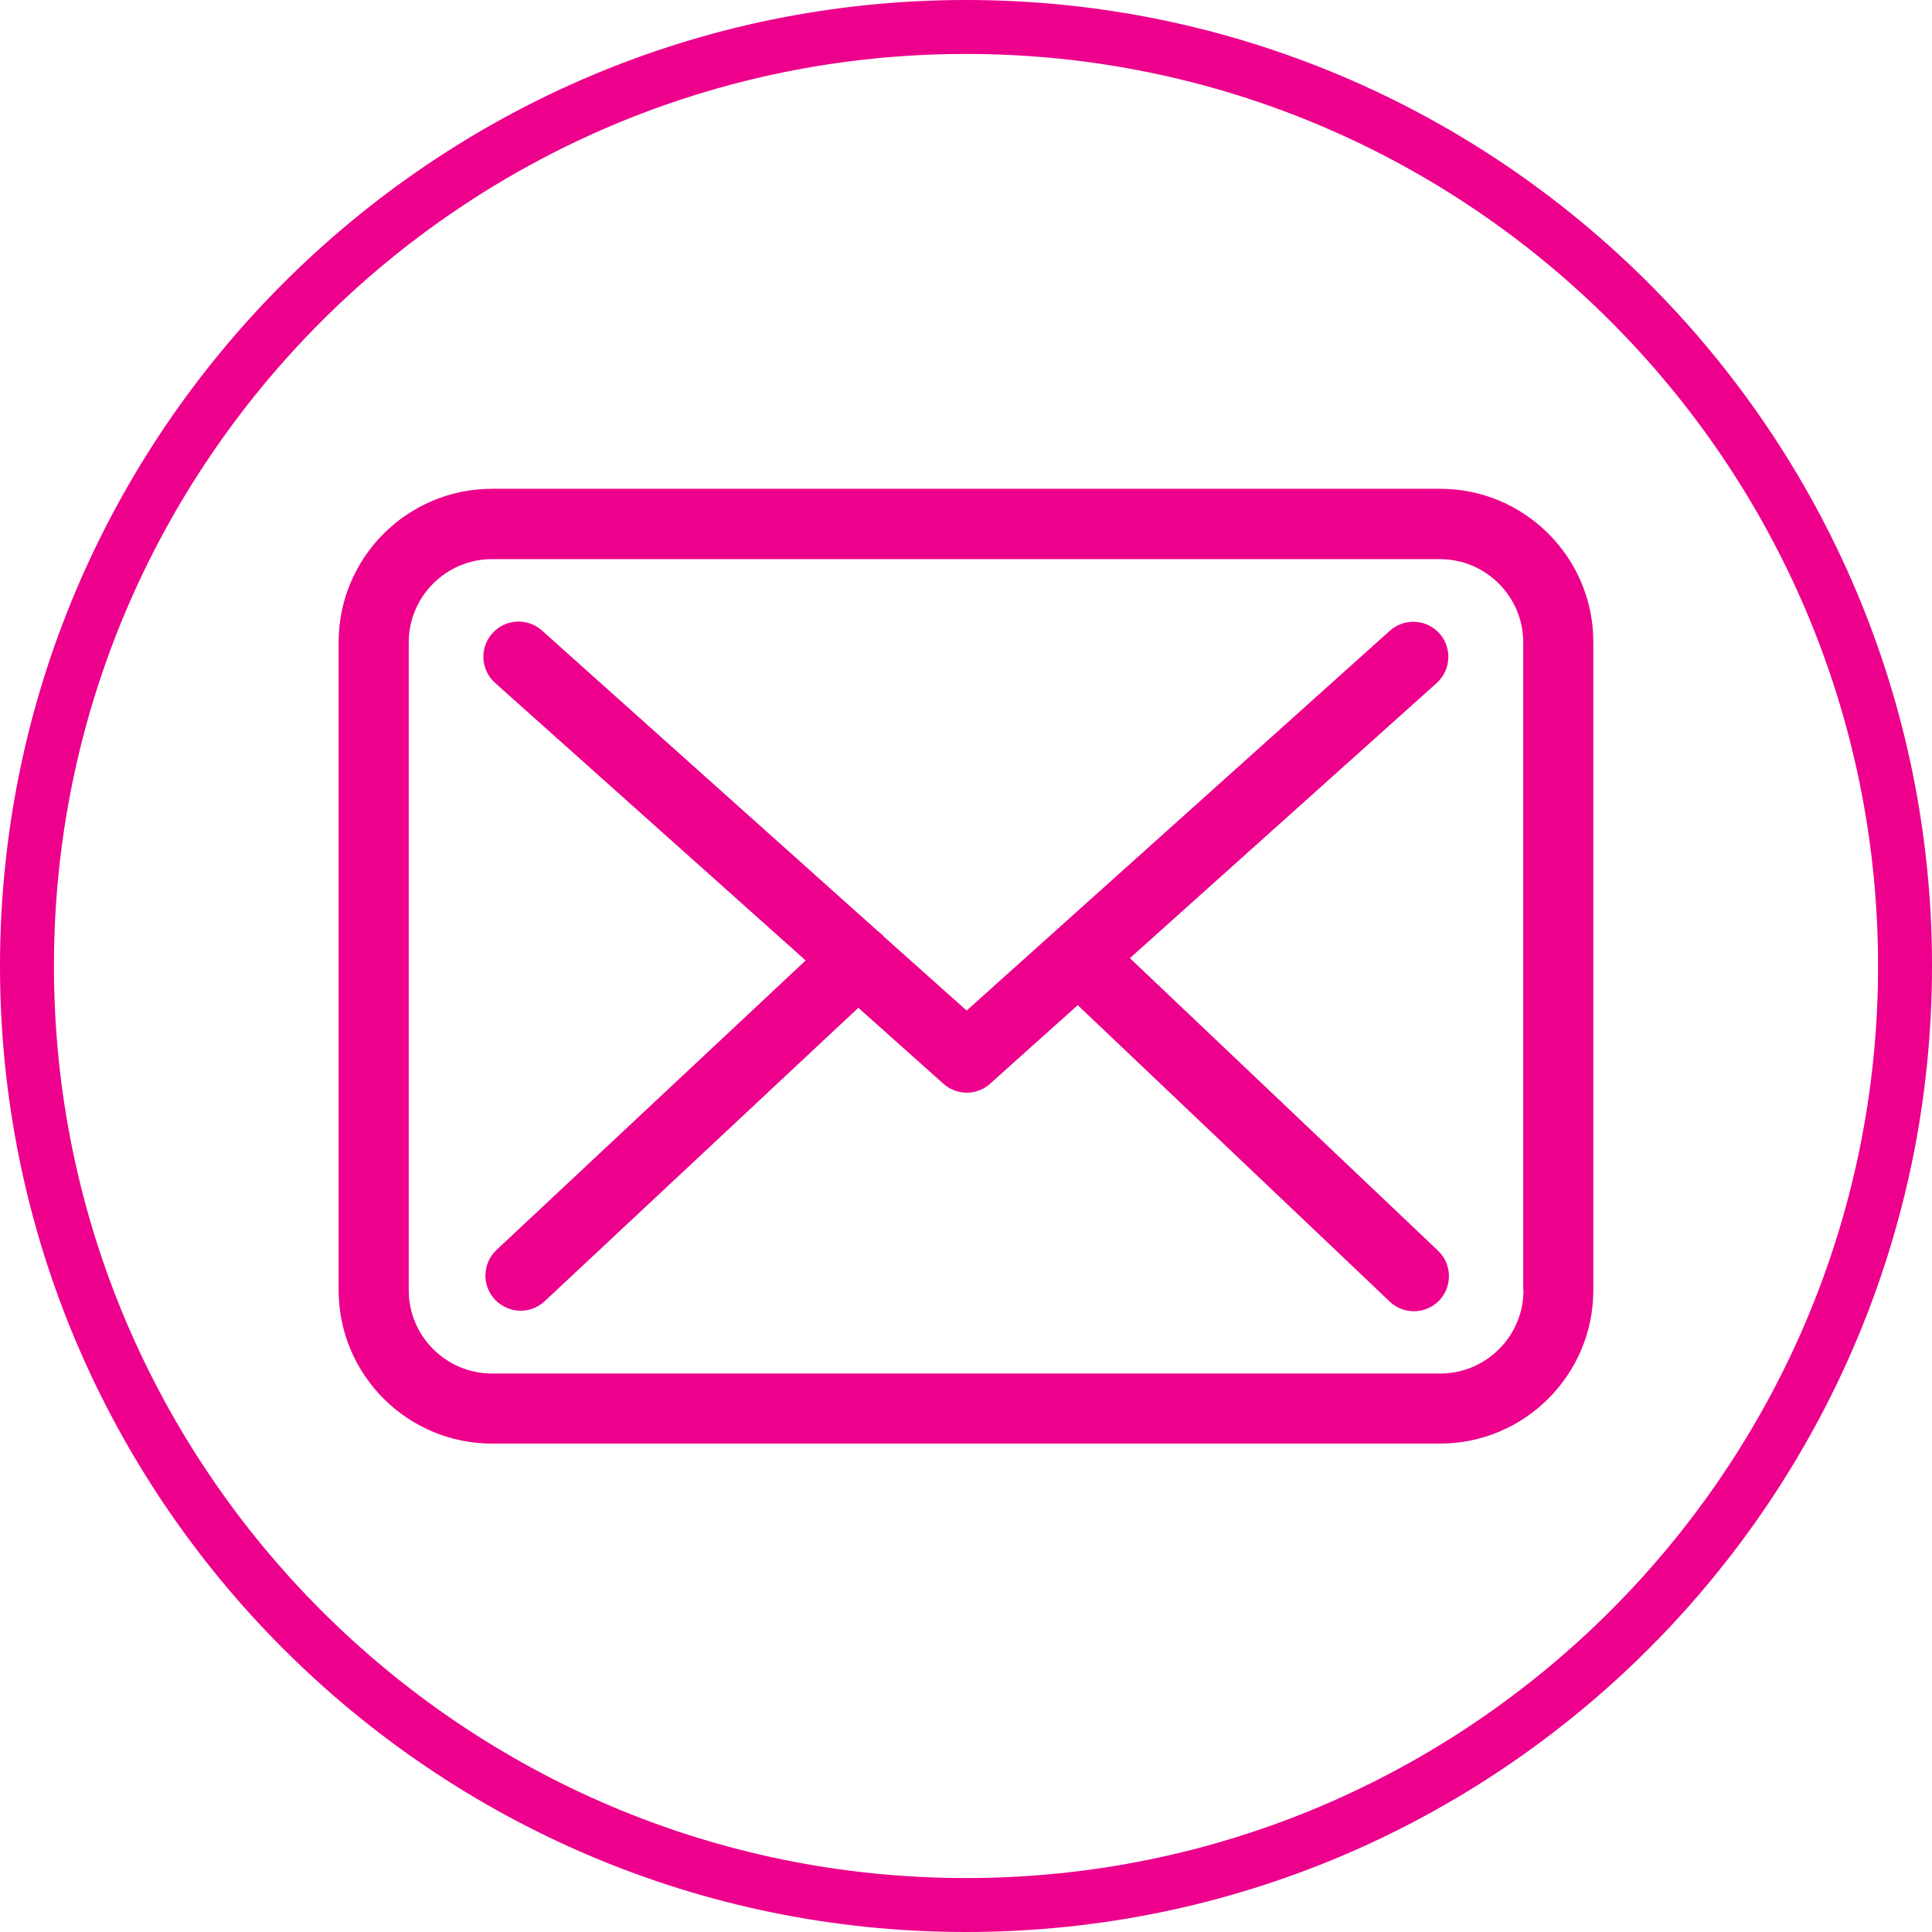
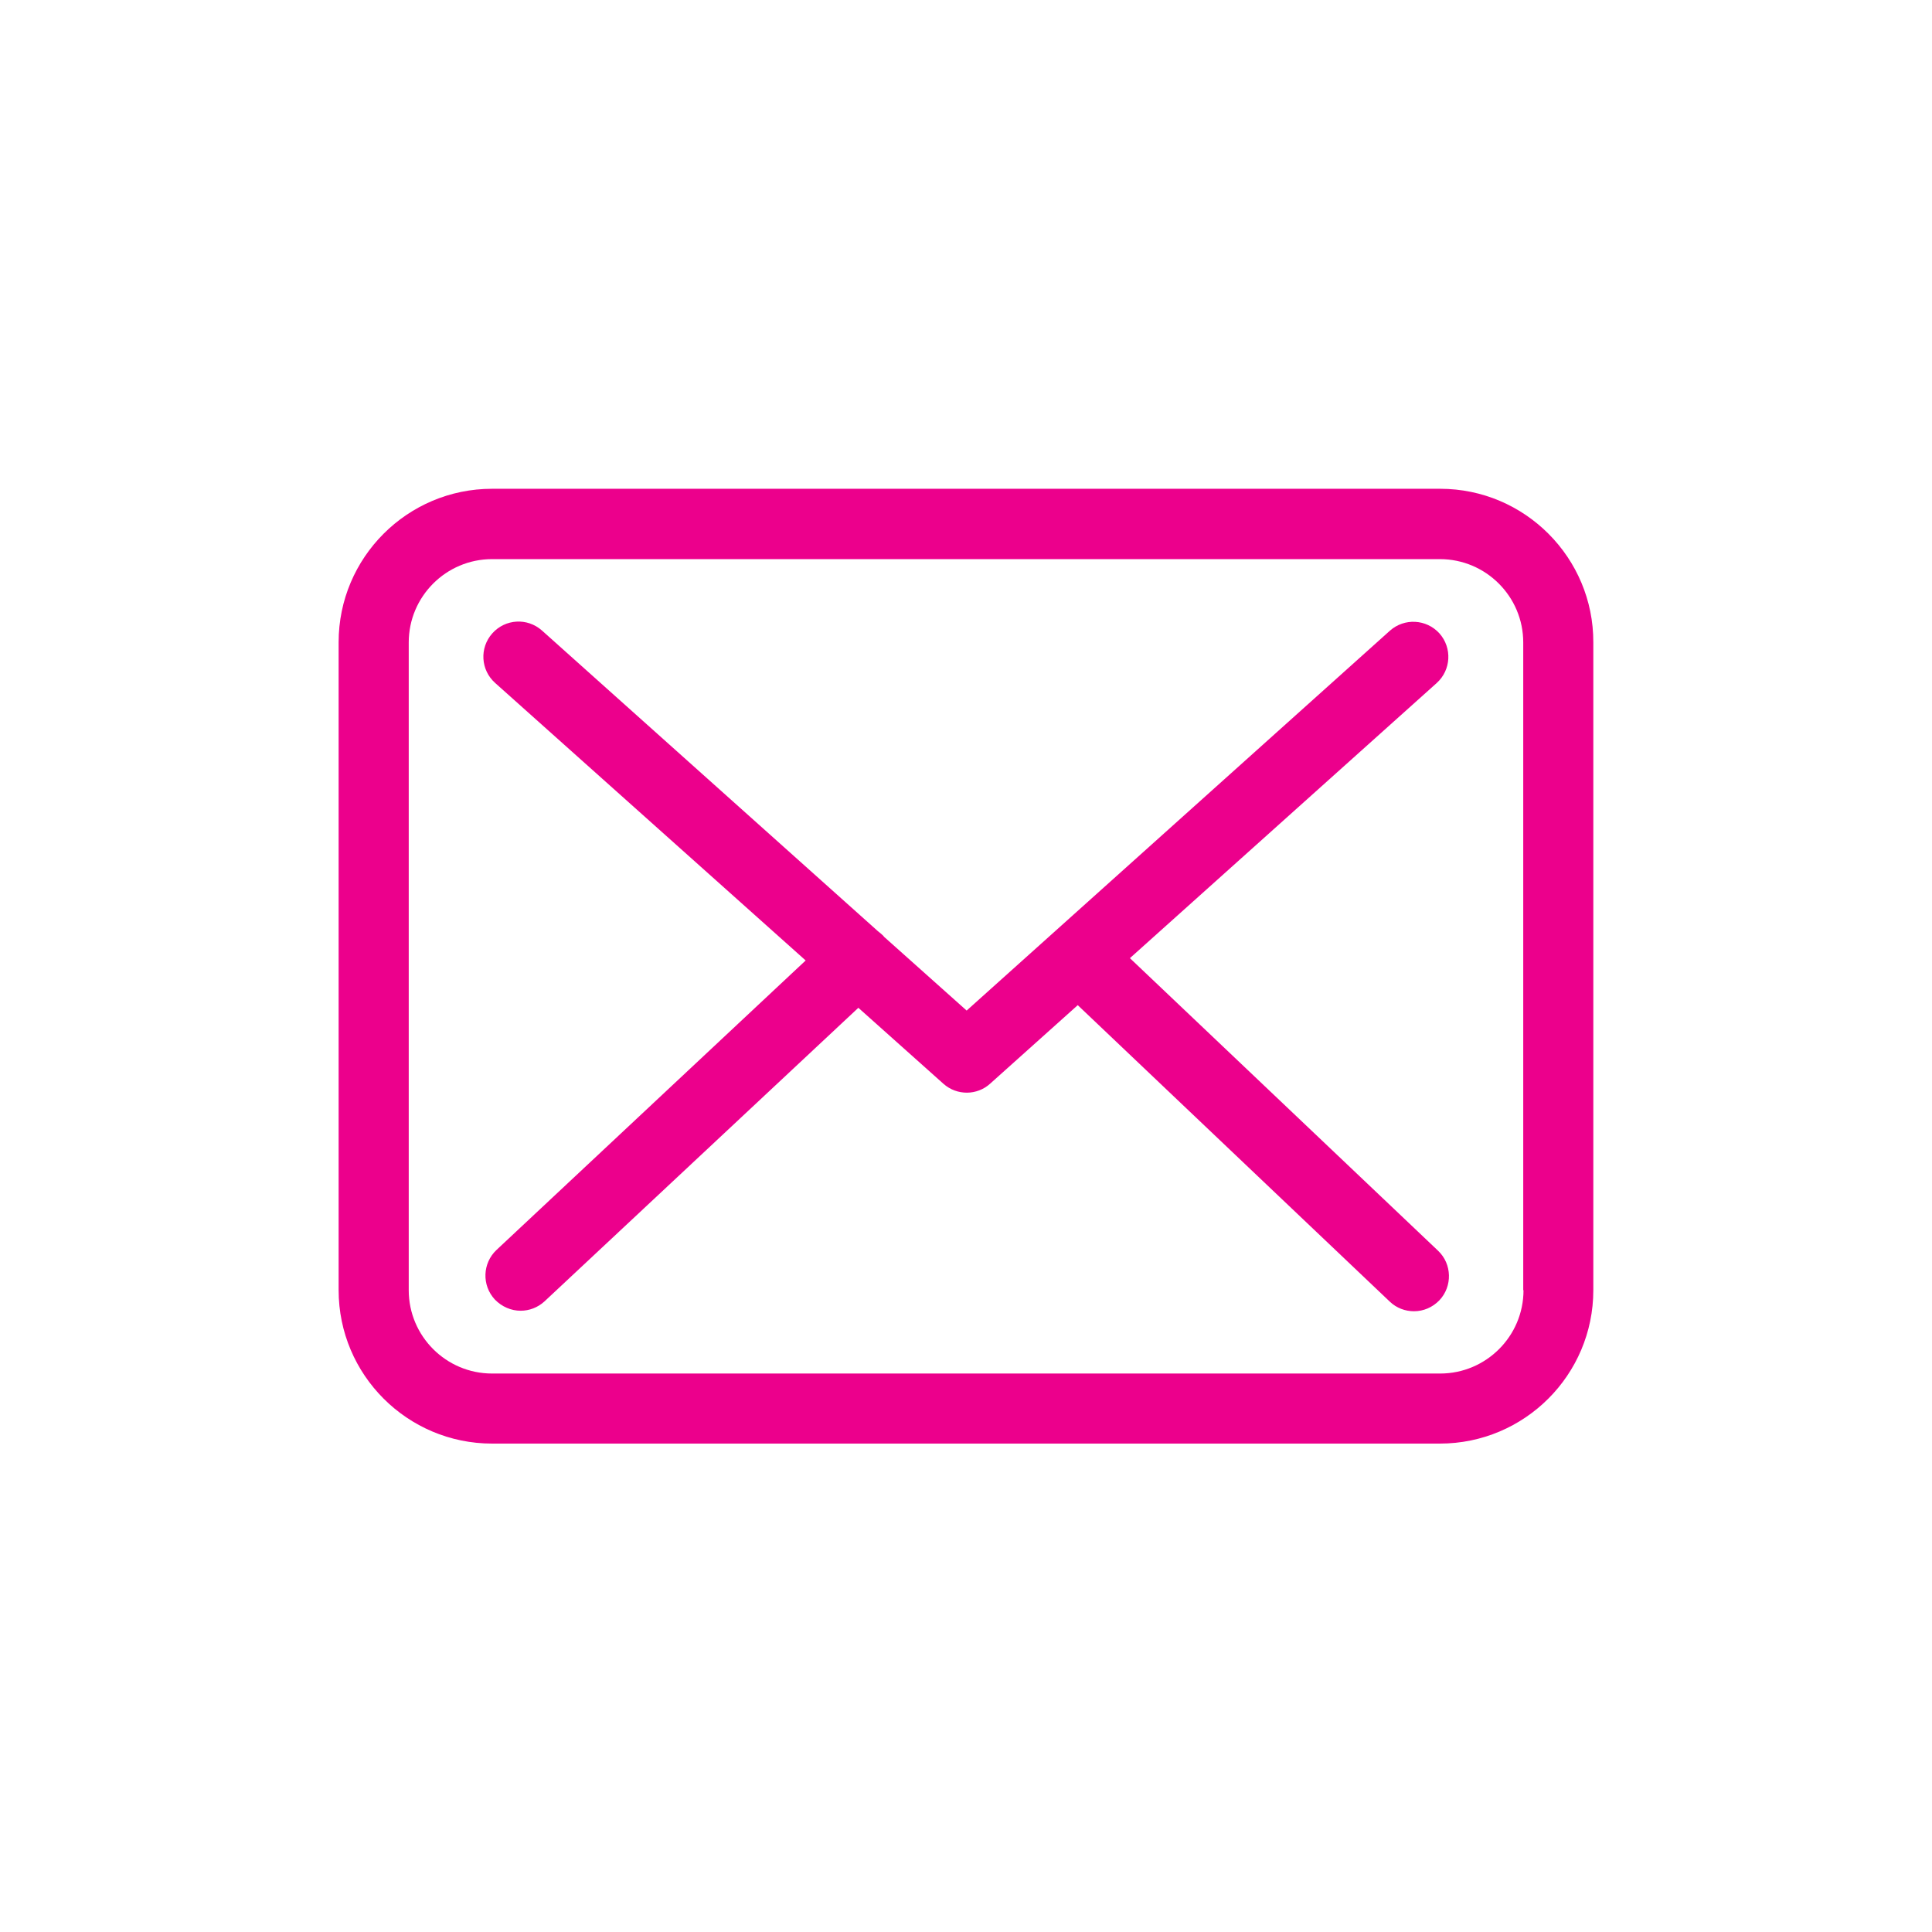
<svg xmlns="http://www.w3.org/2000/svg" version="1.1" id="Layer_1" x="0px" y="0px" width="73.251px" height="73.251px" viewBox="0 0 73.251 73.251" enable-background="new 0 0 73.251 73.251" xml:space="preserve">
  <g>
-     <path fill="#00AEEF" d="M255.832-47.552c-20.195,0-36.625-16.43-36.625-36.625c0-20.195,16.43-36.625,36.625-36.625   c20.196,0,36.626,16.43,36.626,36.625C292.458-63.981,276.028-47.552,255.832-47.552z M255.832-118.757   c-19.067,0-34.58,15.512-34.58,34.58s15.513,34.581,34.58,34.581c19.068,0,34.581-15.513,34.581-34.581   S274.9-118.757,255.832-118.757z" />
-   </g>
+     </g>
  <g>
    <path fill="#00AEEF" d="M255.832-110.455c-9.496,0-17.223,7.721-17.223,17.212c0,9.121,15.652,33.802,16.318,34.848   c0.197,0.308,0.538,0.495,0.904,0.495c0.367,0,0.708-0.188,0.904-0.495c0.667-1.046,16.318-25.727,16.318-34.848   C273.055-102.734,265.329-110.455,255.832-110.455L255.832-110.455z M255.832-60.995c-1.416-2.291-4.291-7.035-7.137-12.291   c-5.195-9.591-7.941-16.491-7.941-19.957c0-8.308,6.765-15.067,15.078-15.067c8.314,0,15.077,6.759,15.077,15.067   c0,3.465-2.745,10.366-7.938,19.957C260.123-68.031,257.249-63.286,255.832-60.995L255.832-60.995z M255.832-60.995" />
    <path fill="#00AEEF" d="M255.832-102.296c-4.492,0-8.147,3.556-8.147,7.926s3.655,7.926,8.147,7.926s8.147-3.556,8.147-7.926   S260.324-102.296,255.832-102.296L255.832-102.296z M255.832-88.589c-3.31,0-6.002-2.593-6.002-5.781s2.692-5.781,6.002-5.781   s6.002,2.593,6.002,5.781S259.142-88.589,255.832-88.589L255.832-88.589z M255.832-88.589" />
  </g>
  <g>
    <path fill="#FFCB05" d="M255.832,37.488c-20.195,0-36.625-16.43-36.625-36.625c0-20.195,16.43-36.625,36.625-36.625   c20.196,0,36.626,16.43,36.626,36.625C292.458,21.059,276.028,37.488,255.832,37.488z M255.832-33.717   c-19.067,0-34.58,15.512-34.58,34.58s15.513,34.581,34.58,34.581c19.068,0,34.581-15.513,34.581-34.581   S274.9-33.717,255.832-33.717z" />
  </g>
  <path fill="#FFCB05" d="M269.642,6.553c-0.977-1.017-2.153-1.56-3.4-1.56c-1.238,0-2.425,0.533-3.441,1.55l-3.18,3.169  c-0.262-0.142-0.522-0.271-0.774-0.402c-0.362-0.182-0.704-0.353-0.996-0.534c-2.978-1.891-5.685-4.356-8.28-7.545  c-1.258-1.59-2.103-2.929-2.716-4.286c0.824-0.755,1.59-1.54,2.334-2.294c0.282-0.282,0.563-0.573,0.845-0.855  c2.113-2.112,2.113-4.85,0-6.962l-2.747-2.747c-0.312-0.312-0.634-0.634-0.935-0.955c-0.604-0.624-1.238-1.269-1.892-1.872  c-0.977-0.966-2.144-1.479-3.371-1.479s-2.414,0.513-3.42,1.479l-0.021,0.021l-3.421,3.451c-1.287,1.287-2.022,2.856-2.184,4.678  c-0.24,2.938,0.624,5.675,1.288,7.465c1.63,4.397,4.065,8.472,7.697,12.839c4.406,5.262,9.708,9.417,15.766,12.345  c2.313,1.097,5.402,2.395,8.853,2.615c0.212,0.011,0.434,0.021,0.635,0.021c2.324,0,4.275-0.835,5.805-2.495  c0.011-0.021,0.03-0.03,0.041-0.05c0.523-0.634,1.126-1.208,1.761-1.821c0.432-0.413,0.875-0.846,1.308-1.298  c0.996-1.036,1.519-2.244,1.519-3.481c0-1.247-0.533-2.445-1.549-3.451L269.642,6.553z M273.243,17.146  C273.233,17.146,273.233,17.156,273.243,17.146c-0.393,0.423-0.795,0.805-1.228,1.228c-0.654,0.624-1.318,1.278-1.941,2.013  c-1.017,1.086-2.214,1.599-3.783,1.599c-0.151,0-0.312,0-0.463-0.01c-2.987-0.19-5.765-1.357-7.848-2.354  c-5.694-2.757-10.695-6.671-14.85-11.631c-3.431-4.136-5.725-7.958-7.244-12.063c-0.936-2.505-1.277-4.457-1.127-6.298  c0.101-1.178,0.553-2.153,1.389-2.988l3.431-3.431c0.493-0.463,1.016-0.715,1.529-0.715c0.634,0,1.146,0.383,1.469,0.705l0.03,0.029  c0.614,0.574,1.197,1.168,1.812,1.802c0.312,0.321,0.634,0.644,0.955,0.976l2.747,2.747c1.066,1.066,1.066,2.052,0,3.118  c-0.292,0.292-0.574,0.584-0.865,0.865c-0.846,0.865-1.65,1.671-2.525,2.455c-0.021,0.021-0.04,0.03-0.051,0.05  c-0.865,0.866-0.704,1.711-0.523,2.284l0.031,0.091c0.714,1.73,1.72,3.36,3.249,5.303l0.01,0.01c2.777,3.42,5.705,6.087,8.935,8.129  c0.413,0.262,0.835,0.474,1.237,0.674c0.362,0.182,0.704,0.353,0.996,0.534c0.041,0.02,0.081,0.05,0.121,0.07  c0.342,0.171,0.664,0.251,0.996,0.251c0.835,0,1.358-0.523,1.529-0.694l3.44-3.44c0.343-0.343,0.886-0.755,1.52-0.755  c0.624,0,1.137,0.393,1.448,0.734l5.564,5.563C274.27,15.023,274.27,16.08,273.243,17.146L273.243,17.146z M273.243,17.146" />
-   <path fill="#FFCB05" d="M257.729-11.638c2.636,0.442,5.03,1.69,6.941,3.602c1.912,1.911,3.149,4.306,3.603,6.942  c0.11,0.664,0.684,1.127,1.338,1.127c0.08,0,0.151-0.011,0.231-0.021c0.744-0.121,1.237-0.825,1.116-1.569  c-0.543-3.189-2.052-6.098-4.356-8.401c-2.304-2.304-5.211-3.813-8.4-4.356c-0.744-0.12-1.438,0.372-1.569,1.106  C256.502-12.473,256.984-11.759,257.729-11.638L257.729-11.638z M257.729-11.638" />
-   <path fill="#FFCB05" d="M279.581-1.949c-0.895-5.252-3.37-10.03-7.173-13.834c-3.803-3.803-8.582-6.277-13.834-7.174  c-0.734-0.13-1.429,0.373-1.56,1.107c-0.12,0.744,0.372,1.438,1.117,1.569c4.688,0.795,8.964,3.019,12.365,6.409  c3.4,3.4,5.613,7.676,6.408,12.365c0.111,0.663,0.685,1.126,1.338,1.126c0.081,0,0.151-0.01,0.231-0.021  C279.21-0.511,279.713-1.215,279.581-1.949L279.581-1.949z M279.581-1.949" />
  <g>
    <g>
-       <path fill="#EC008C" d="M36.625,73.251C16.43,73.251,0,56.821,0,36.625C0,16.43,16.43,0,36.625,0    c20.196,0,36.626,16.43,36.626,36.625C73.251,56.821,56.821,73.251,36.625,73.251z M36.625,2.045    c-19.067,0-34.58,15.513-34.58,34.58c0,19.068,15.513,34.581,34.58,34.581c19.068,0,34.581-15.513,34.581-34.581    C71.206,17.558,55.693,2.045,36.625,2.045z" />
-     </g>
+       </g>
    <g>
      <path fill="#EC008C" d="M54.604,18.532H18.656c-3.209,0-5.817,2.607-5.817,5.816v24.569c0,3.208,2.608,5.816,5.817,5.816h35.937    c3.209,0,5.817-2.608,5.817-5.816v-24.56C60.421,21.15,57.813,18.532,54.604,18.532L54.604,18.532z M57.763,48.918    c0,1.742-1.418,3.159-3.159,3.159H18.656c-1.742,0-3.159-1.417-3.159-3.159v-24.56c0-1.741,1.417-3.159,3.159-3.159h35.937    c1.743,0,3.16,1.418,3.16,3.159v24.56H57.763z M57.763,48.918" />
      <path fill="#EC008C" d="M42.84,36.328l11.635-10.434c0.542-0.492,0.59-1.329,0.099-1.881c-0.492-0.541-1.328-0.59-1.879-0.098    l-16.045,14.4l-3.131-2.796c-0.009-0.01-0.019-0.02-0.019-0.029c-0.07-0.068-0.139-0.128-0.217-0.187L20.547,23.905    c-0.553-0.491-1.389-0.442-1.881,0.108c-0.492,0.552-0.443,1.389,0.107,1.881l11.773,10.522L18.824,47.392    c-0.532,0.502-0.563,1.339-0.061,1.88c0.267,0.275,0.621,0.424,0.975,0.424c0.325,0,0.65-0.119,0.906-0.354l11.9-11.132    l3.228,2.883c0.257,0.227,0.571,0.335,0.887,0.335s0.64-0.118,0.886-0.345l3.317-2.973l11.832,11.241    c0.256,0.246,0.59,0.364,0.915,0.364c0.354,0,0.697-0.139,0.964-0.414c0.502-0.53,0.482-1.378-0.049-1.88L42.84,36.328z     M42.84,36.328" />
    </g>
  </g>
  <g>
    <path d="M255.832,207.568c-20.195,0-36.625-16.43-36.625-36.626c0-20.195,16.43-36.625,36.625-36.625   c20.196,0,36.626,16.43,36.626,36.625C292.458,191.139,276.028,207.568,255.832,207.568z M255.832,136.362   c-19.067,0-34.58,15.513-34.58,34.58c0,19.068,15.513,34.581,34.58,34.581c19.068,0,34.581-15.513,34.581-34.581   C290.413,151.875,274.9,136.362,255.832,136.362z" />
  </g>
  <g>
    <path d="M268.294,157.648c0.475,0,0.864-0.39,0.864-0.864v-3.752c0-2.698-2.193-4.884-4.883-4.884h-18.467   c-2.699,0-4.885,2.194-4.885,4.884v30c0,0.476,0.391,0.864,0.865,0.864s0.865-0.389,0.865-0.864v-30   c0-1.749,1.414-3.164,3.162-3.164h18.459c1.748,0,3.164,1.415,3.164,3.164v1.025H245.74c-0.475,0-0.863,0.39-0.863,0.864   s0.389,0.865,0.863,0.865h21.699v1.007C267.43,157.269,267.818,157.648,268.294,157.648L268.294,157.648z M268.294,157.648" />
-     <path d="M268.893,189.512v-7.904c0-0.475-0.39-0.864-0.865-0.864c-0.475,0-0.863,0.39-0.863,0.864v7.904   c0,1.662-1.084,3.392-2.898,3.392h-18.457c-1.74,0-3.326-1.615-3.326-3.392v-1.397h21.053c0.475,0,0.863-0.389,0.863-0.863   c0-0.476-0.389-0.865-0.863-0.865h-21.908c-0.475,0-0.863,0.39-0.863,0.865v2.251c0,2.727,2.355,5.111,5.045,5.111h18.457   C266.859,194.622,268.893,192.381,268.893,189.512L268.893,189.512z M268.893,189.512" />
-     <path d="M281.156,174.796v-11.02c0-2.109-1.719-3.829-3.838-3.829H259.27c-2.109,0-3.838,1.72-3.838,3.829v11.02   c0,2.109,1.719,3.838,3.838,3.838h1.473v4.398c0,0.343,0.209,0.656,0.521,0.788c0.105,0.049,0.229,0.067,0.342,0.067   c0.219,0,0.438-0.086,0.6-0.237l5.243-5.025h9.89C279.438,178.625,281.156,176.905,281.156,174.796L281.156,174.796z    M267.088,176.905c-0.219,0-0.438,0.085-0.6,0.237l-4.037,3.866v-3.249c0-0.475-0.389-0.864-0.863-0.864h-2.328   c-1.168,0-2.109-0.95-2.109-2.109v-11.02c0-1.169,0.951-2.109,2.109-2.109h18.059c1.169,0,2.109,0.95,2.109,2.109v11.02   c0,1.169-0.95,2.109-2.109,2.109h-10.23V176.905z M267.088,176.905" />
+     <path d="M281.156,174.796v-11.02c0-2.109-1.719-3.829-3.838-3.829H259.27c-2.109,0-3.838,1.72-3.838,3.829v11.02   c0,2.109,1.719,3.838,3.838,3.838h1.473v4.398c0,0.343,0.209,0.656,0.521,0.788c0.105,0.049,0.229,0.067,0.342,0.067   c0.219,0,0.438-0.086,0.6-0.237l5.243-5.025h9.89C279.438,178.625,281.156,176.905,281.156,174.796L281.156,174.796z    M267.088,176.905c-0.219,0-0.438,0.085-0.6,0.237l-4.037,3.866v-3.249c0-0.475-0.389-0.864-0.863-0.864h-2.328   c-1.168,0-2.109-0.95-2.109-2.109v-11.02c0-1.169,0.951-2.109,2.109-2.109h18.059c1.169,0,2.109,0.95,2.109,2.109v11.02   c0,1.169-0.95,2.109-2.109,2.109h-10.23V176.905z " />
    <path d="M268.294,168.782c-0.229,0-0.447,0.095-0.608,0.247c-0.161,0.162-0.246,0.38-0.246,0.608c0,0.228,0.095,0.446,0.256,0.607   c0.161,0.162,0.38,0.257,0.608,0.257c0.228,0,0.446-0.095,0.607-0.257c0.161-0.161,0.256-0.38,0.256-0.607   c0-0.229-0.095-0.446-0.256-0.608C268.74,168.877,268.522,168.782,268.294,168.782L268.294,168.782z M268.294,168.782" />
    <path d="M271.495,168.782c-0.228,0-0.447,0.095-0.608,0.247c-0.161,0.162-0.246,0.38-0.246,0.608c0,0.228,0.095,0.446,0.246,0.607   c0.161,0.162,0.381,0.257,0.608,0.257s0.446-0.095,0.608-0.257c0.161-0.161,0.246-0.38,0.246-0.607   c0-0.229-0.095-0.446-0.246-0.608C271.951,168.877,271.723,168.782,271.495,168.782L271.495,168.782z M271.495,168.782" />
    <path d="M265.092,168.782c-0.227,0-0.445,0.095-0.607,0.247c-0.162,0.162-0.246,0.38-0.246,0.608c0,0.228,0.094,0.446,0.246,0.607   c0.162,0.162,0.381,0.257,0.607,0.257c0.229,0,0.447-0.095,0.609-0.257c0.16-0.161,0.256-0.38,0.256-0.607   c0-0.229-0.096-0.446-0.256-0.608C265.539,168.877,265.32,168.782,265.092,168.782L265.092,168.782z M265.092,168.782" />
  </g>
</svg>